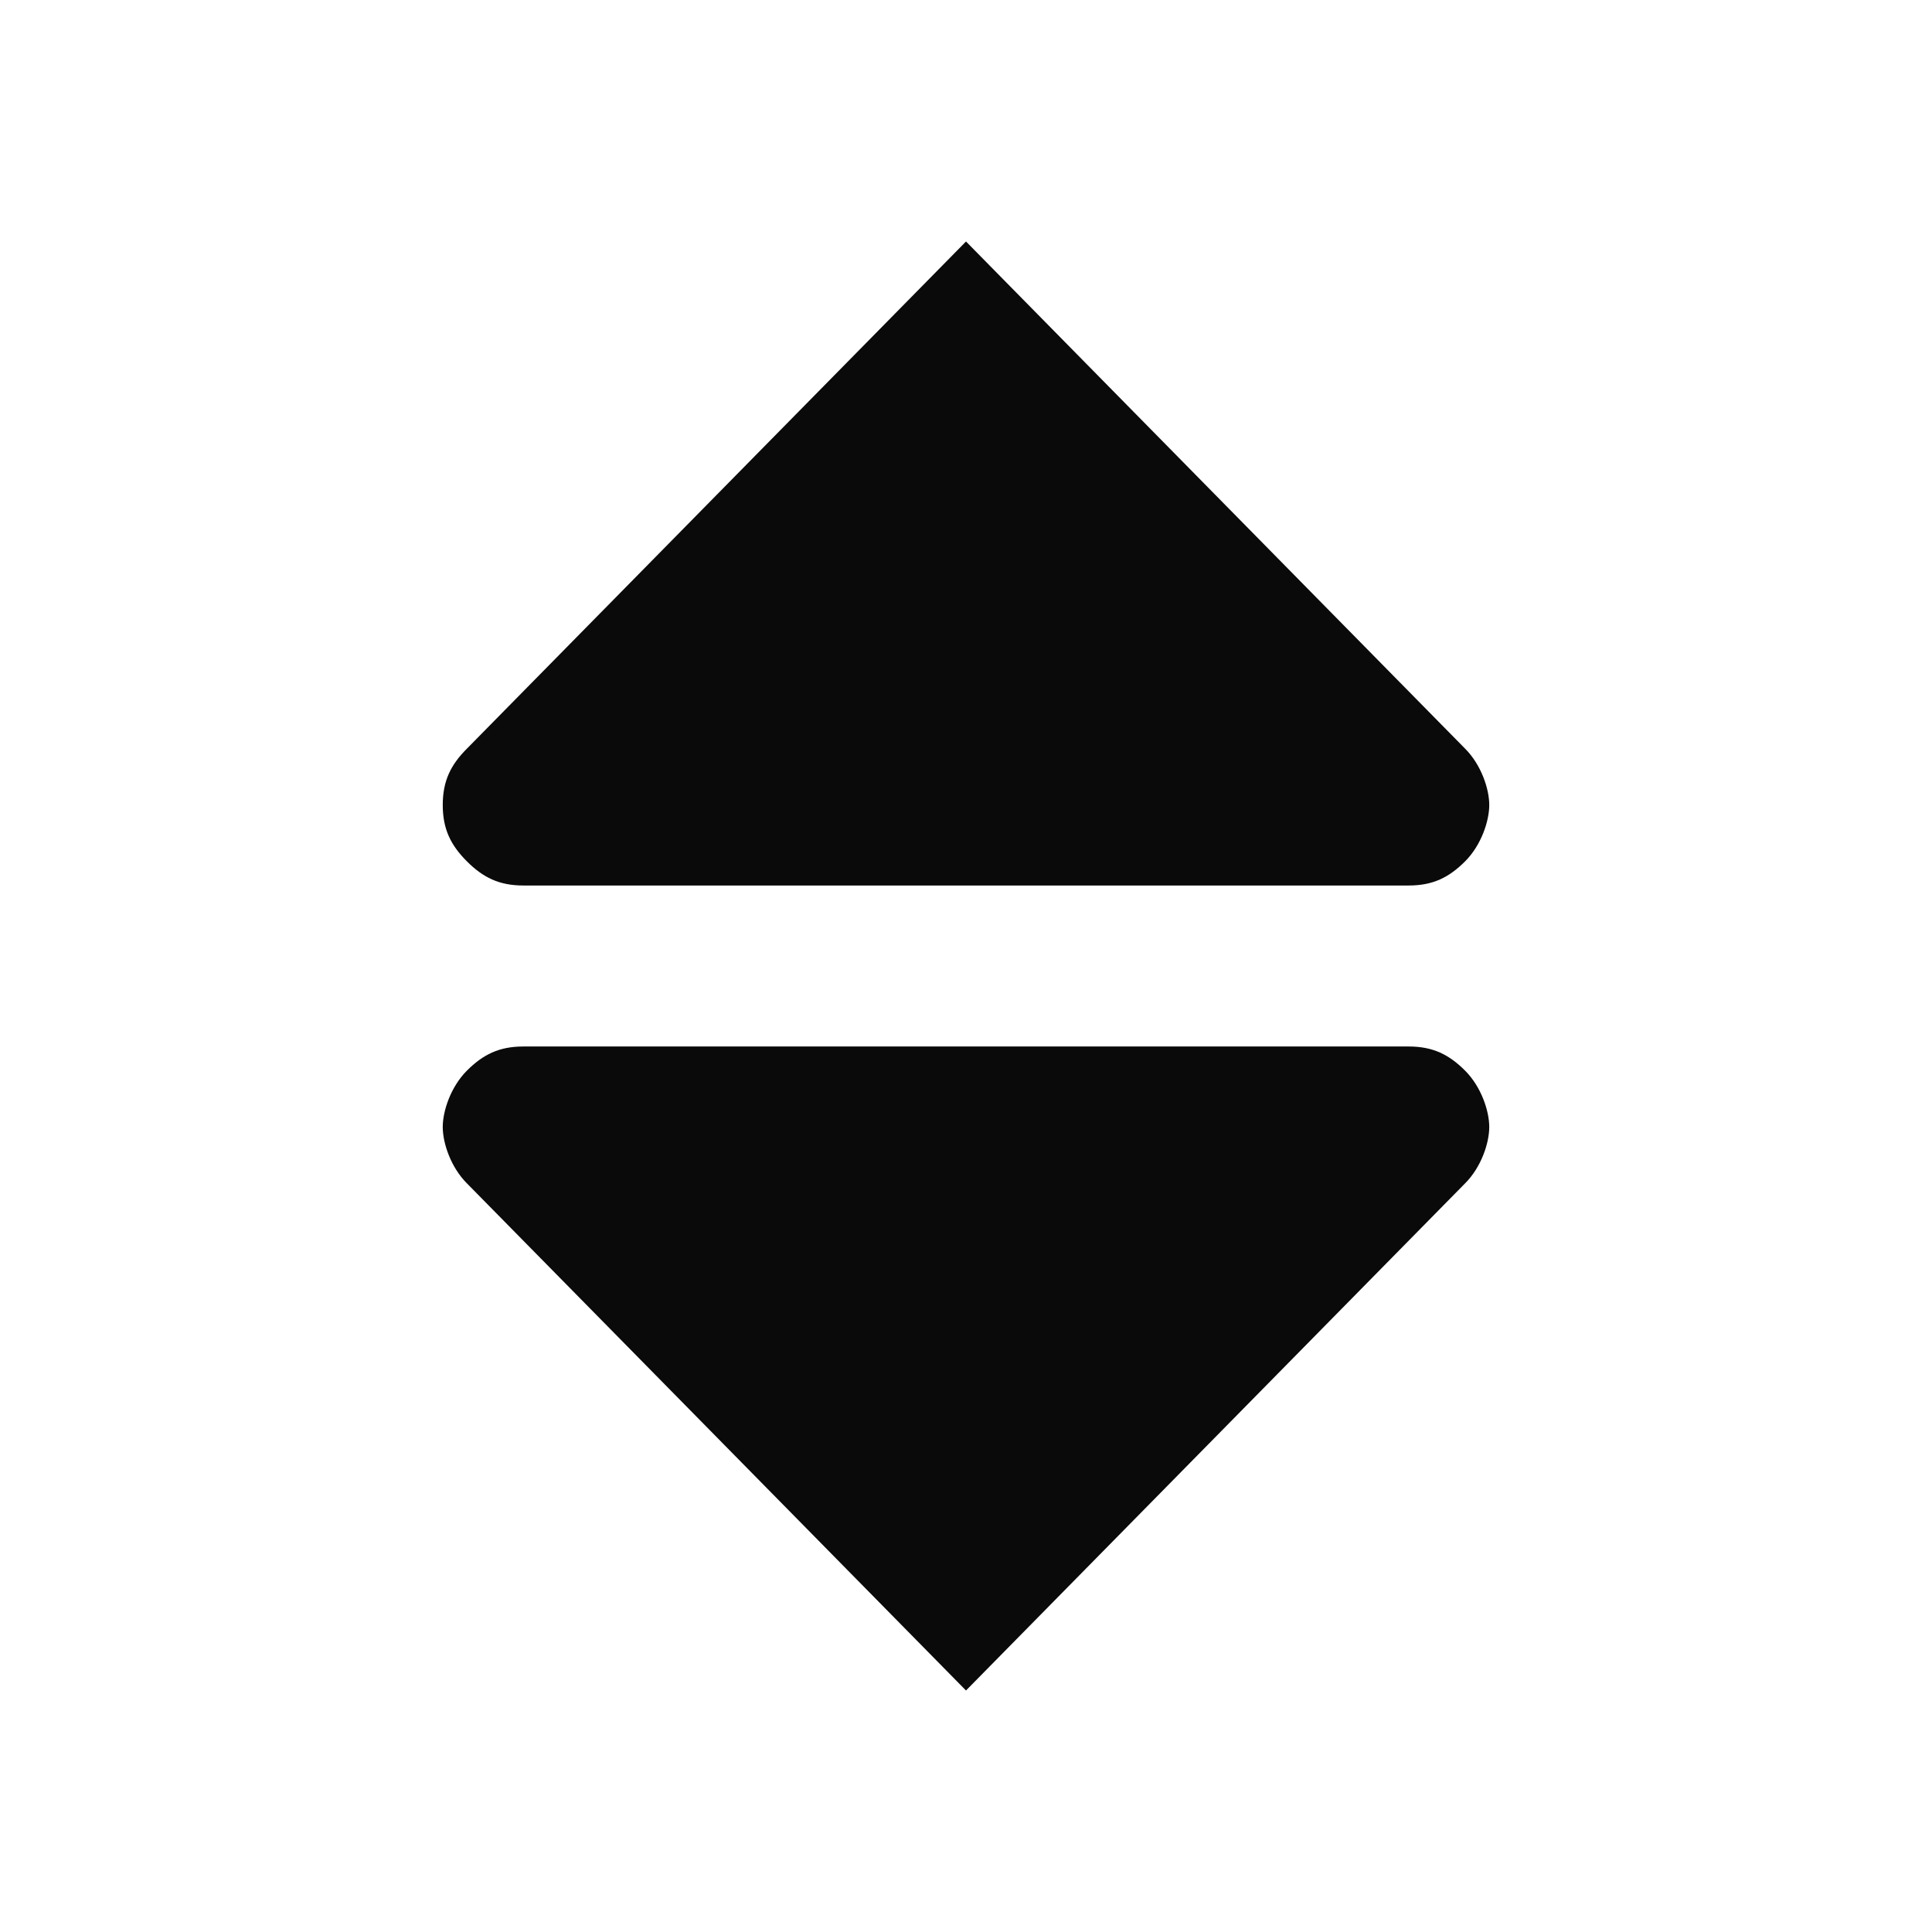
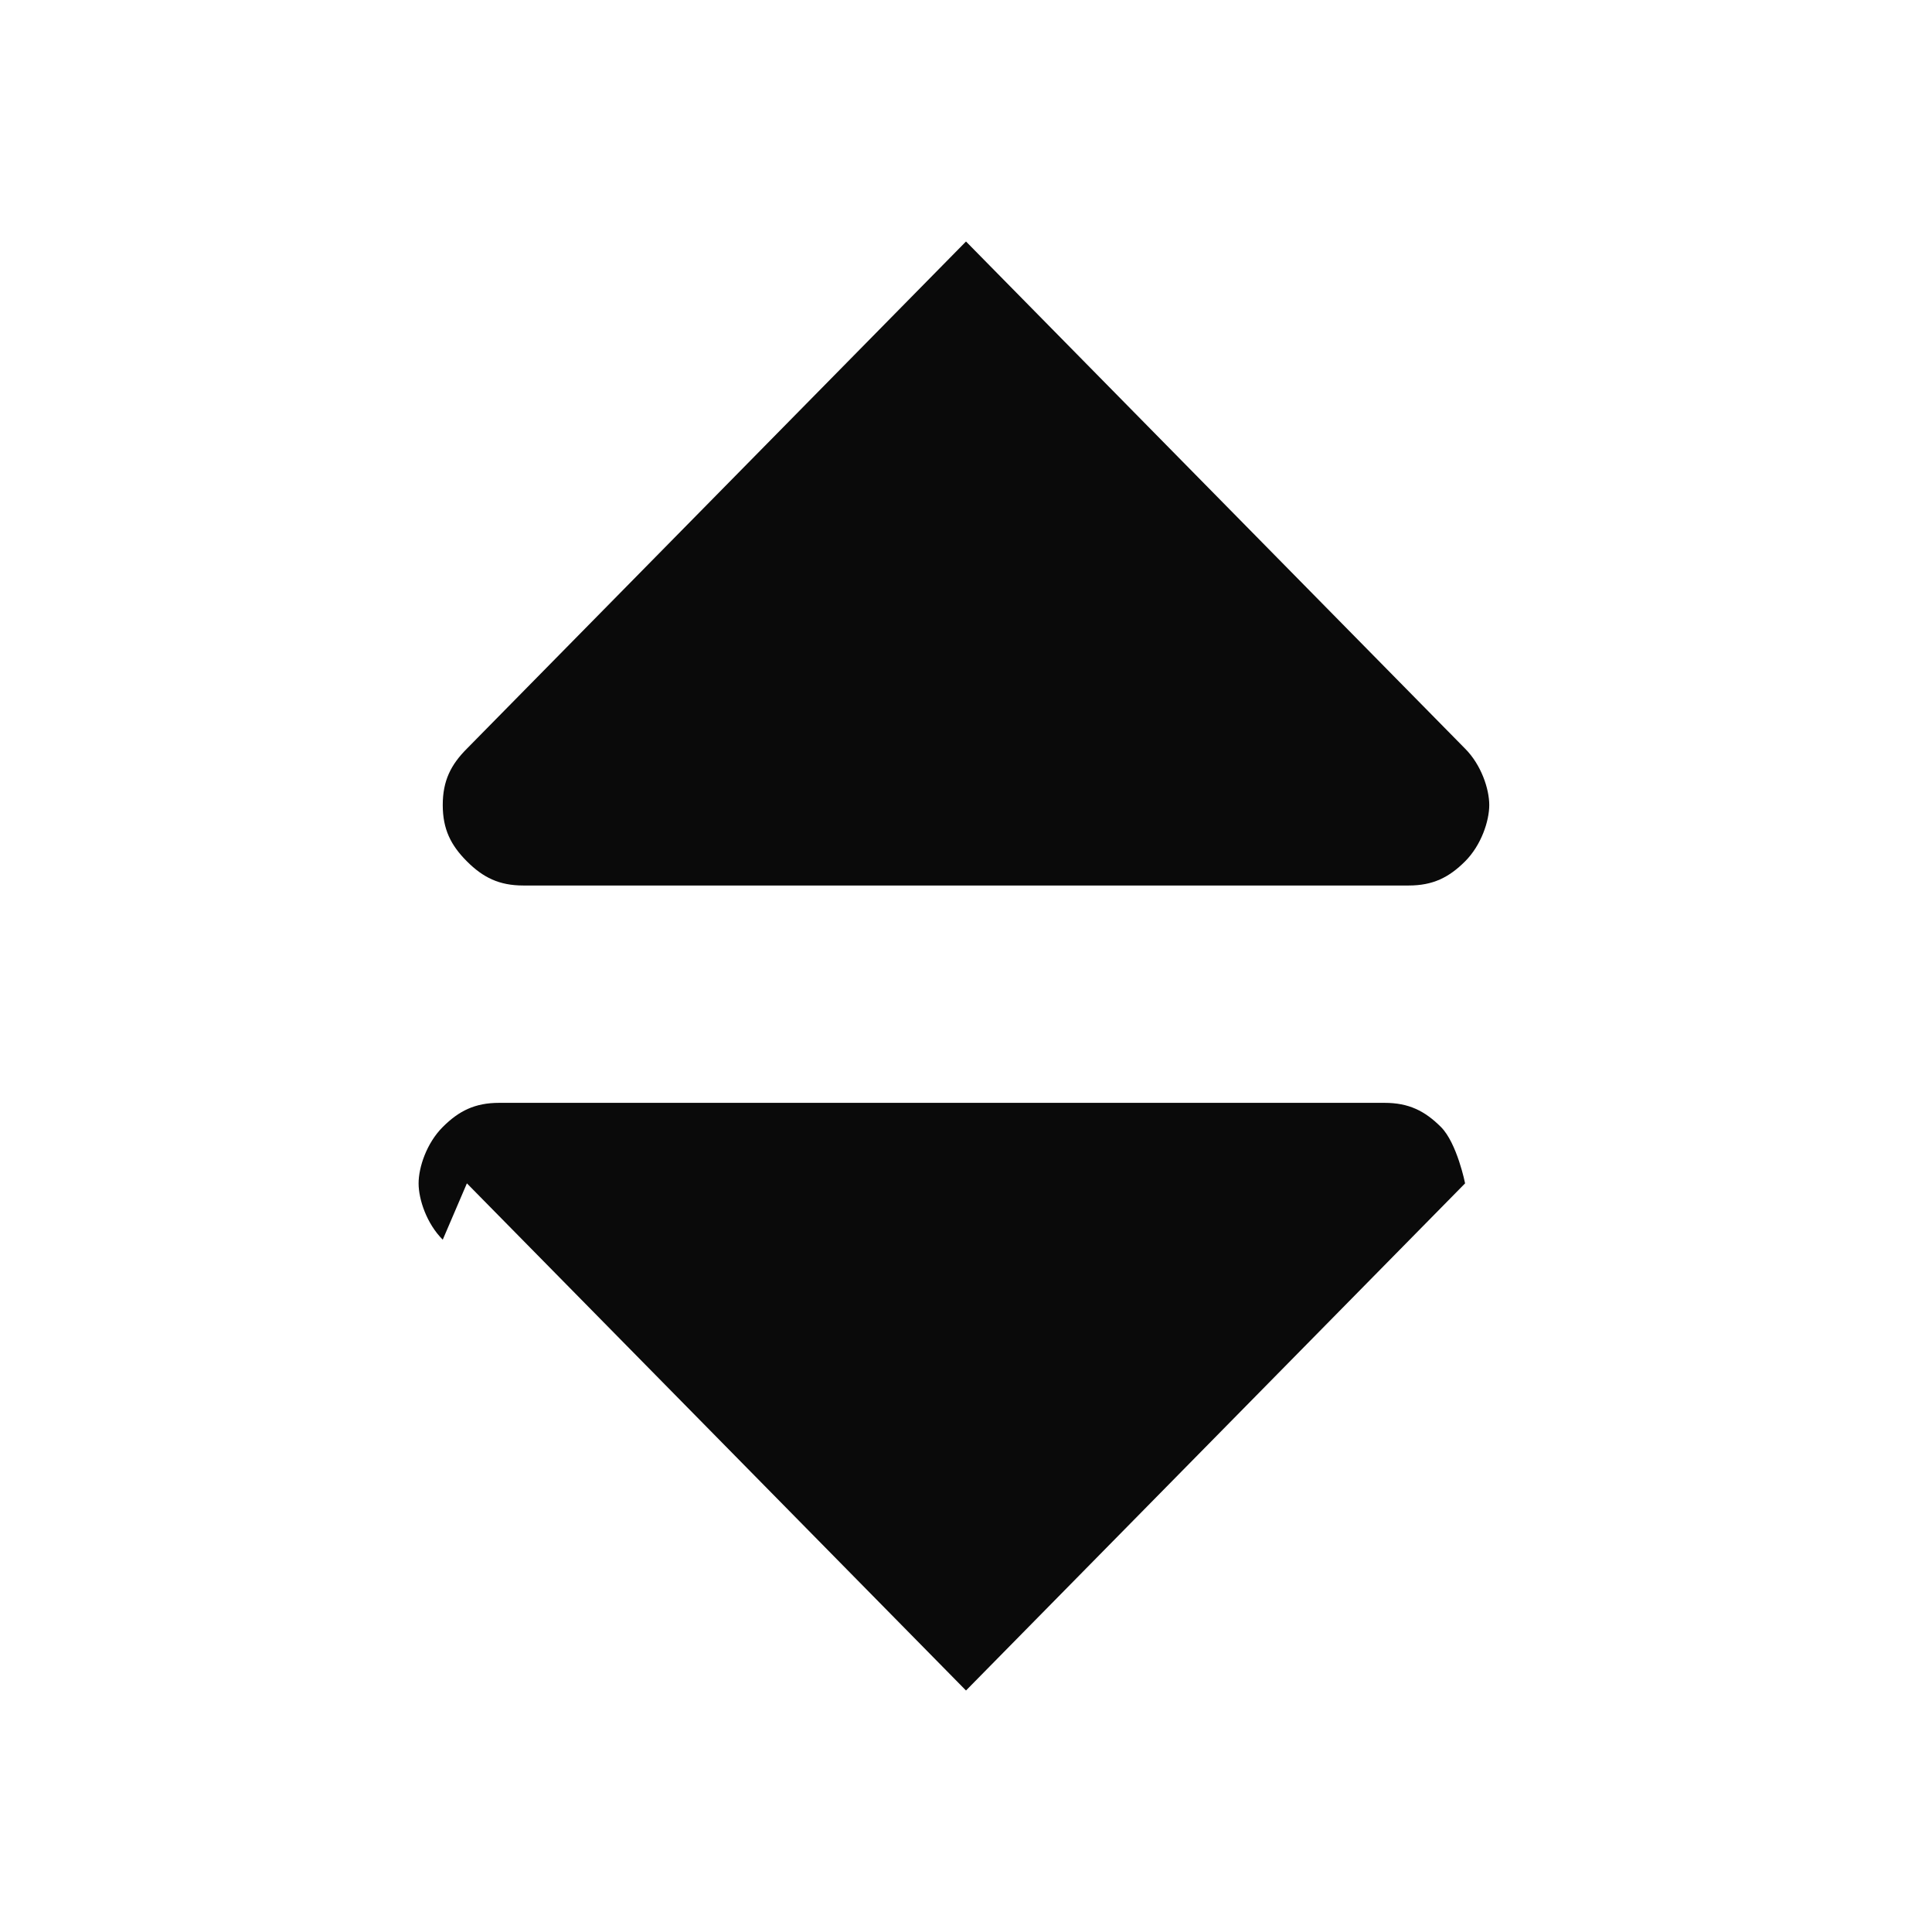
<svg xmlns="http://www.w3.org/2000/svg" baseprofile="tiny" class="arrow-unsorted-368013" height="10px" style="fill: #0a0a0a;color:#0a0a0a" version="1.2" viewBox="0 0 24 24" width="10px">
-   <path d="M18.2 9.3l-6.2-6.3-6.2 6.3c-.2.2-.3.4-.3.7s.1.5.3.7c.2.2.4.3.7.3h11c.3 0 .5-.1.7-.3.2-.2.3-.5.3-.7s-.1-.5-.3-.7zM5.8 14.7l6.2 6.3 6.2-6.3c.2-.2.3-.5.3-.7s-.1-.5-.3-.7c-.2-.2-.4-.3-.7-.3h-11c-.3 0-.5.1-.7.3-.2.2-.3.5-.3.7s.1.5.3.7z" />
+   <path d="M18.2 9.3l-6.2-6.3-6.2 6.3c-.2.2-.3.4-.3.7s.1.5.3.7c.2.2.4.3.7.3h11c.3 0 .5-.1.7-.3.2-.2.3-.5.3-.7s-.1-.5-.3-.7zM5.8 14.7l6.2 6.3 6.2-6.3s-.1-.5-.3-.7c-.2-.2-.4-.3-.7-.3h-11c-.3 0-.5.1-.7.3-.2.2-.3.5-.3.7s.1.5.3.7z" />
</svg>